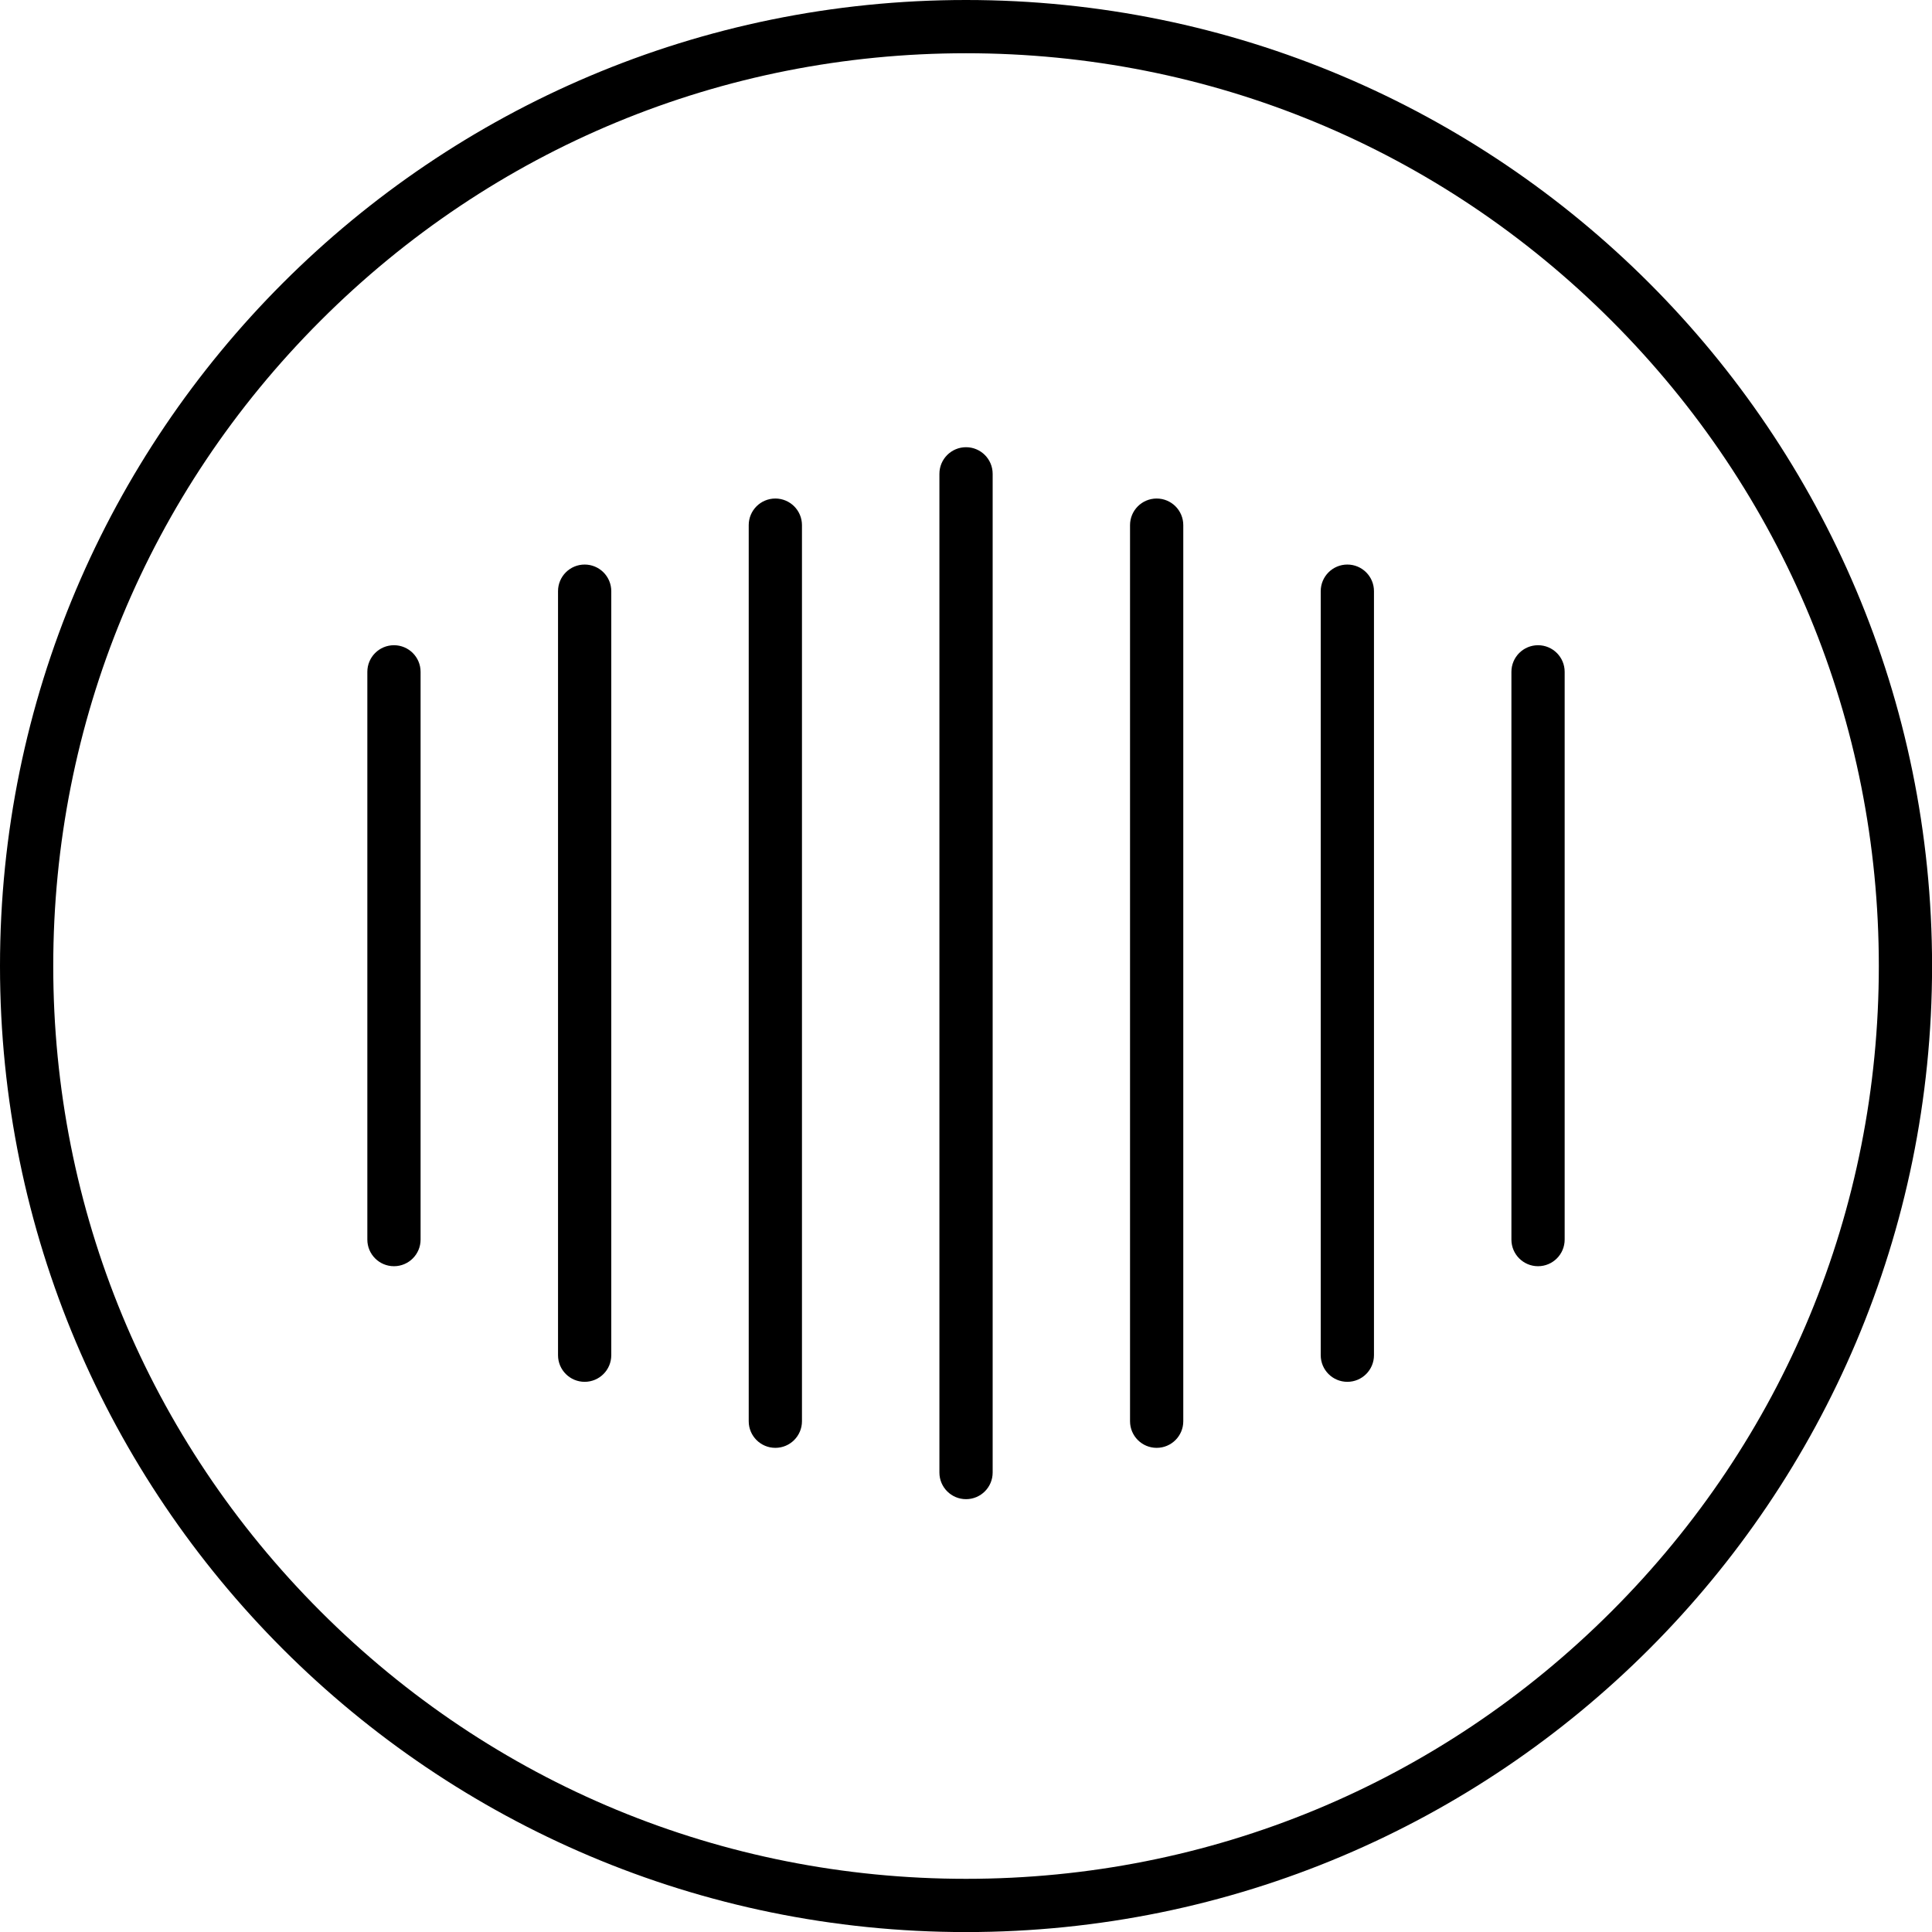
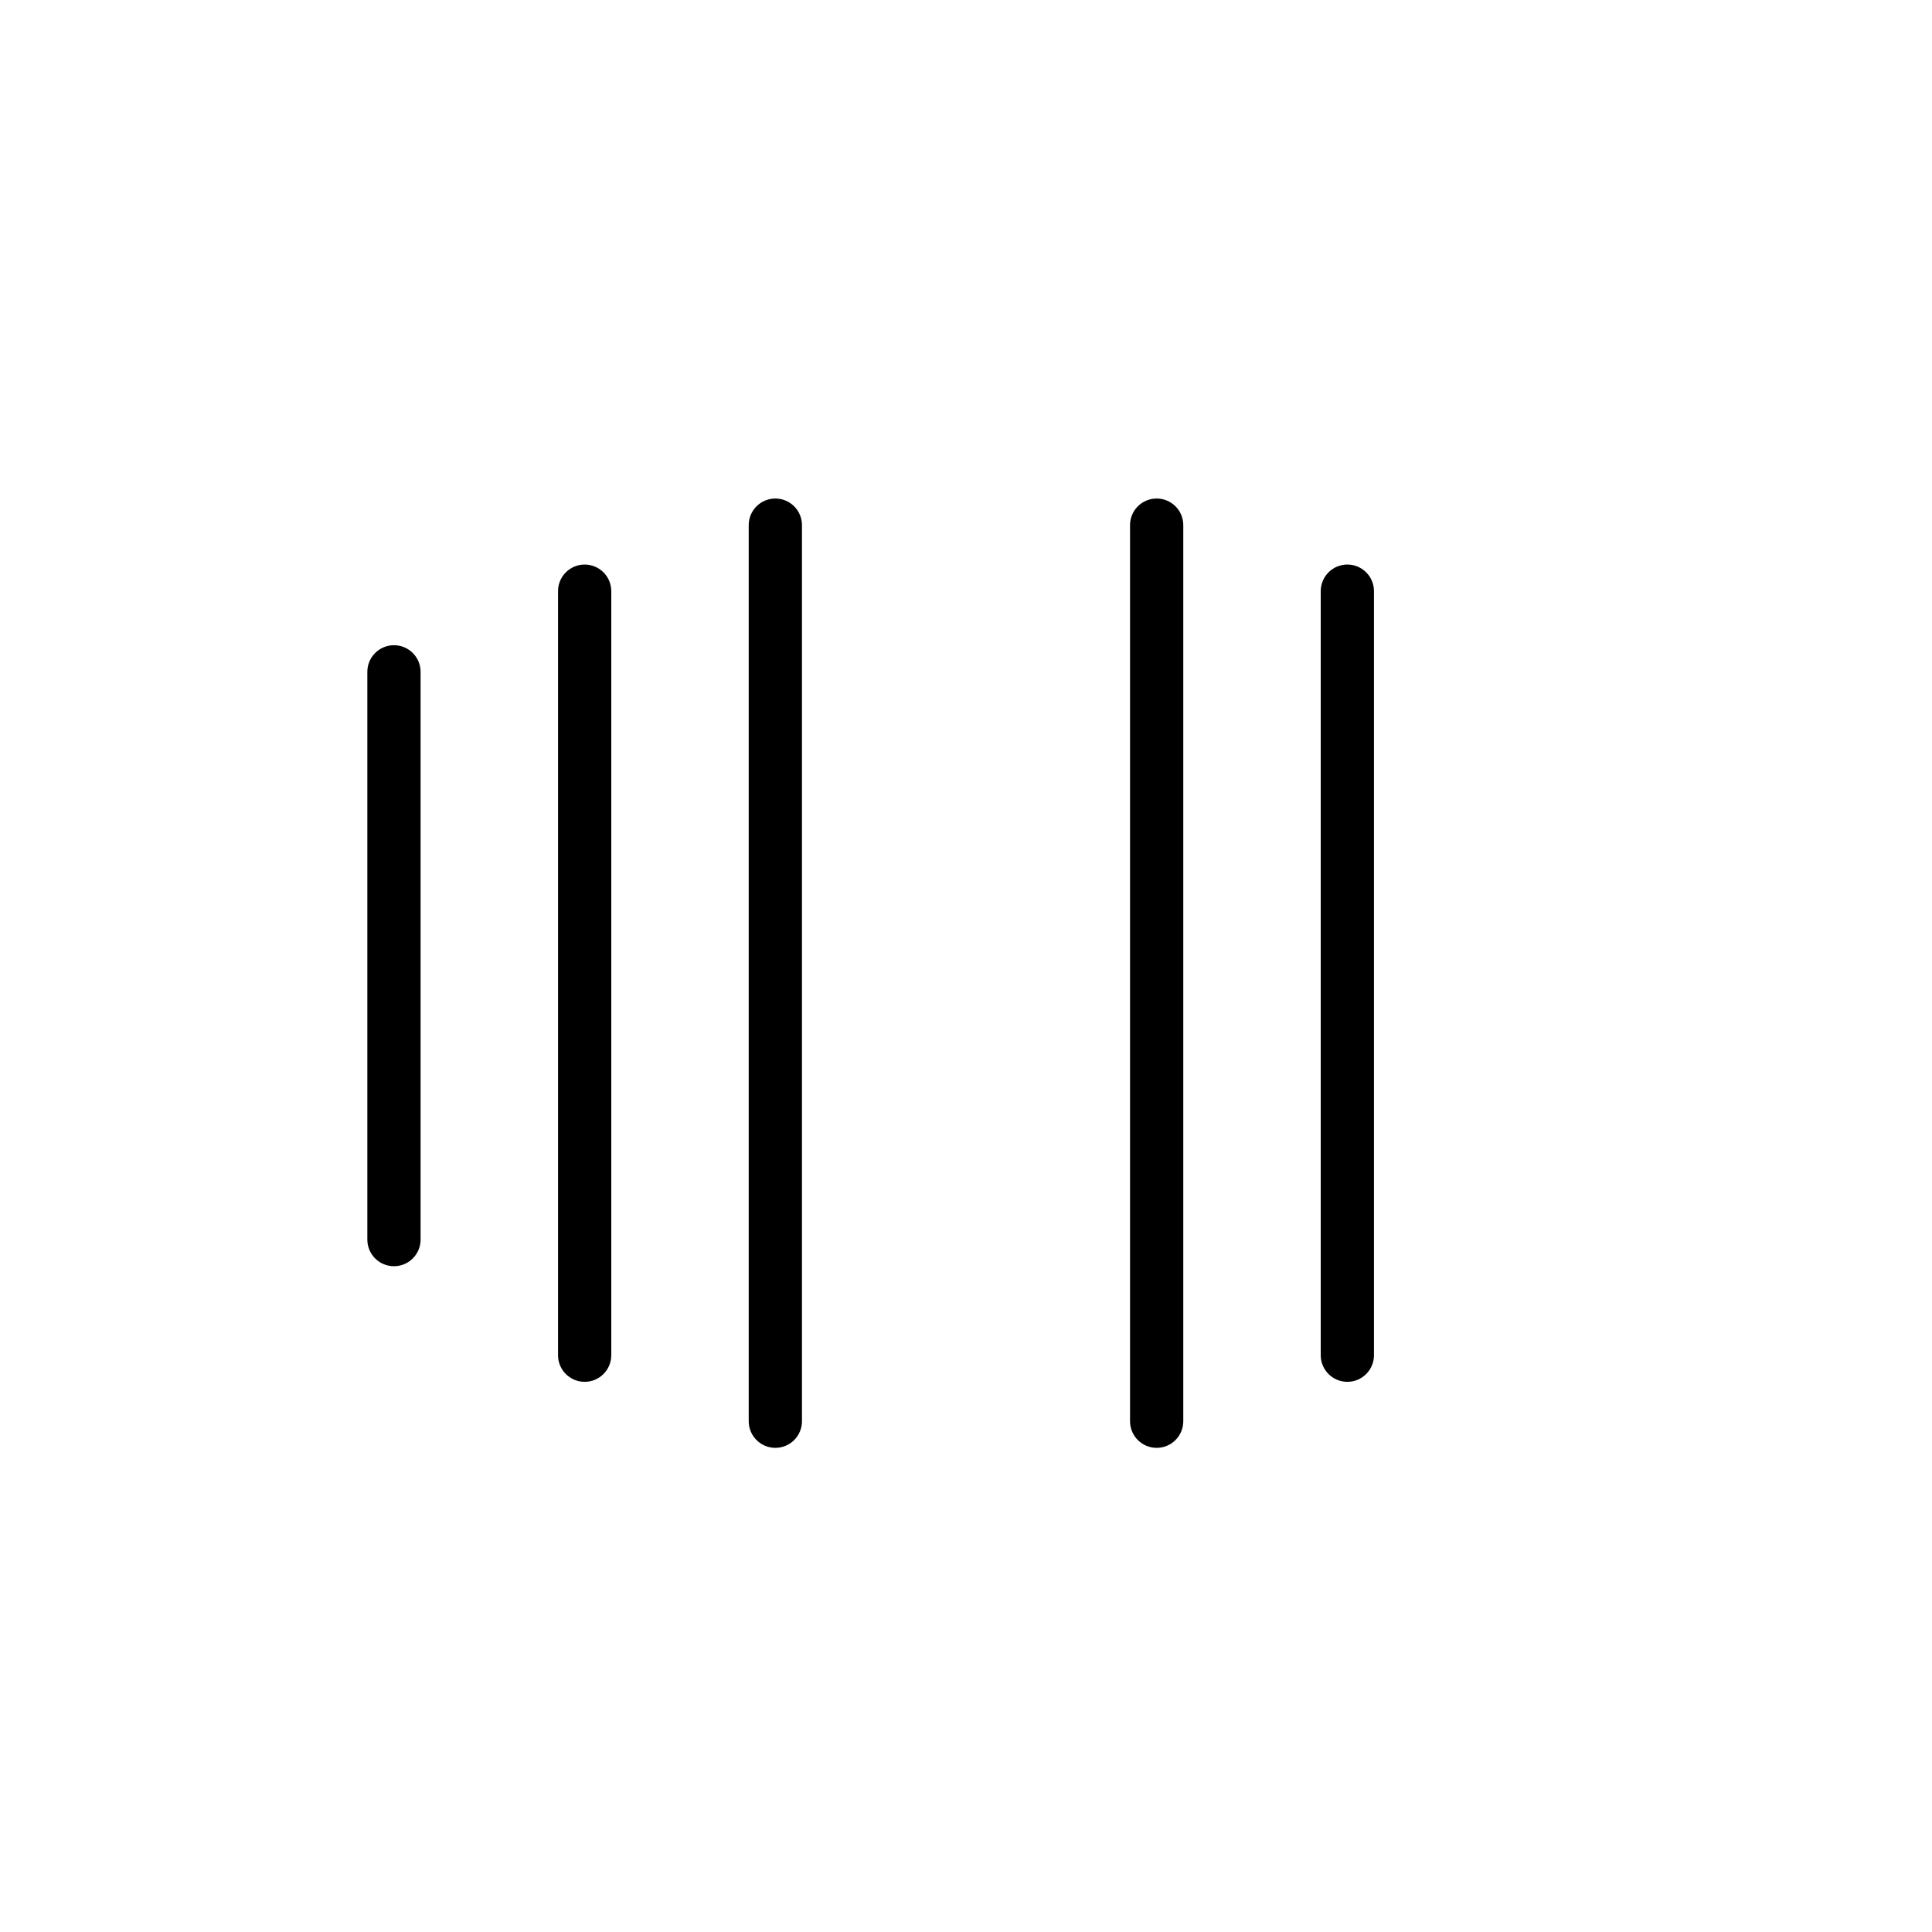
<svg xmlns="http://www.w3.org/2000/svg" id="Layer_2" data-name="Layer 2" viewBox="0 0 290.27 290.27">
  <g id="ARTWORK">
    <g>
-       <path d="m145.14,0C64.98,0,0,64.98,0,145.14s64.98,145.14,145.14,145.14,145.14-64.98,145.14-145.14S225.29,0,145.14,0Zm96.97,242.11c-25.9,25.9-60.34,40.17-96.97,40.17s-71.07-14.26-96.97-40.17c-25.9-25.9-40.17-60.34-40.17-96.97s14.26-71.07,40.17-96.97c25.9-25.9,60.34-40.17,96.97-40.17s71.07,14.26,96.97,40.17c25.9,25.9,40.17,60.34,40.17,96.97s-14.26,71.07-40.17,96.97Z" />
      <path d="m173.78,74.9c-2.21,0-4,1.79-4,4v134.63c0,2.21,1.79,4,4,4s4-1.79,4-4V78.9c0-2.21-1.79-4-4-4Z" />
      <path d="m202.43,84.82c-2.21,0-4,1.79-4,4v114.79c0,2.21,1.79,4,4,4s4-1.79,4-4v-114.79c0-2.21-1.79-4-4-4Z" />
-       <path d="m231.08,96.94c-2.21,0-4,1.79-4,4v85.3c0,2.21,1.79,4,4,4s4-1.79,4-4v-85.3c0-2.21-1.79-4-4-4Z" />
-       <path d="m145.14,67.19c-2.21,0-4,1.79-4,4v150.05c0,2.21,1.79,4,4,4s4-1.79,4-4V71.19c0-2.21-1.79-4-4-4Z" />
      <path d="m116.49,74.9c-2.21,0-4,1.79-4,4v134.63c0,2.21,1.79,4,4,4s4-1.79,4-4V78.9c0-2.21-1.79-4-4-4Z" />
      <path d="m87.84,84.82c-2.21,0-4,1.79-4,4v114.79c0,2.21,1.79,4,4,4s4-1.79,4-4v-114.79c0-2.21-1.79-4-4-4Z" />
      <path d="m59.19,96.94c-2.21,0-4,1.79-4,4v85.3c0,2.21,1.79,4,4,4s4-1.79,4-4v-85.3c0-2.21-1.79-4-4-4Z" />
    </g>
  </g>
</svg>